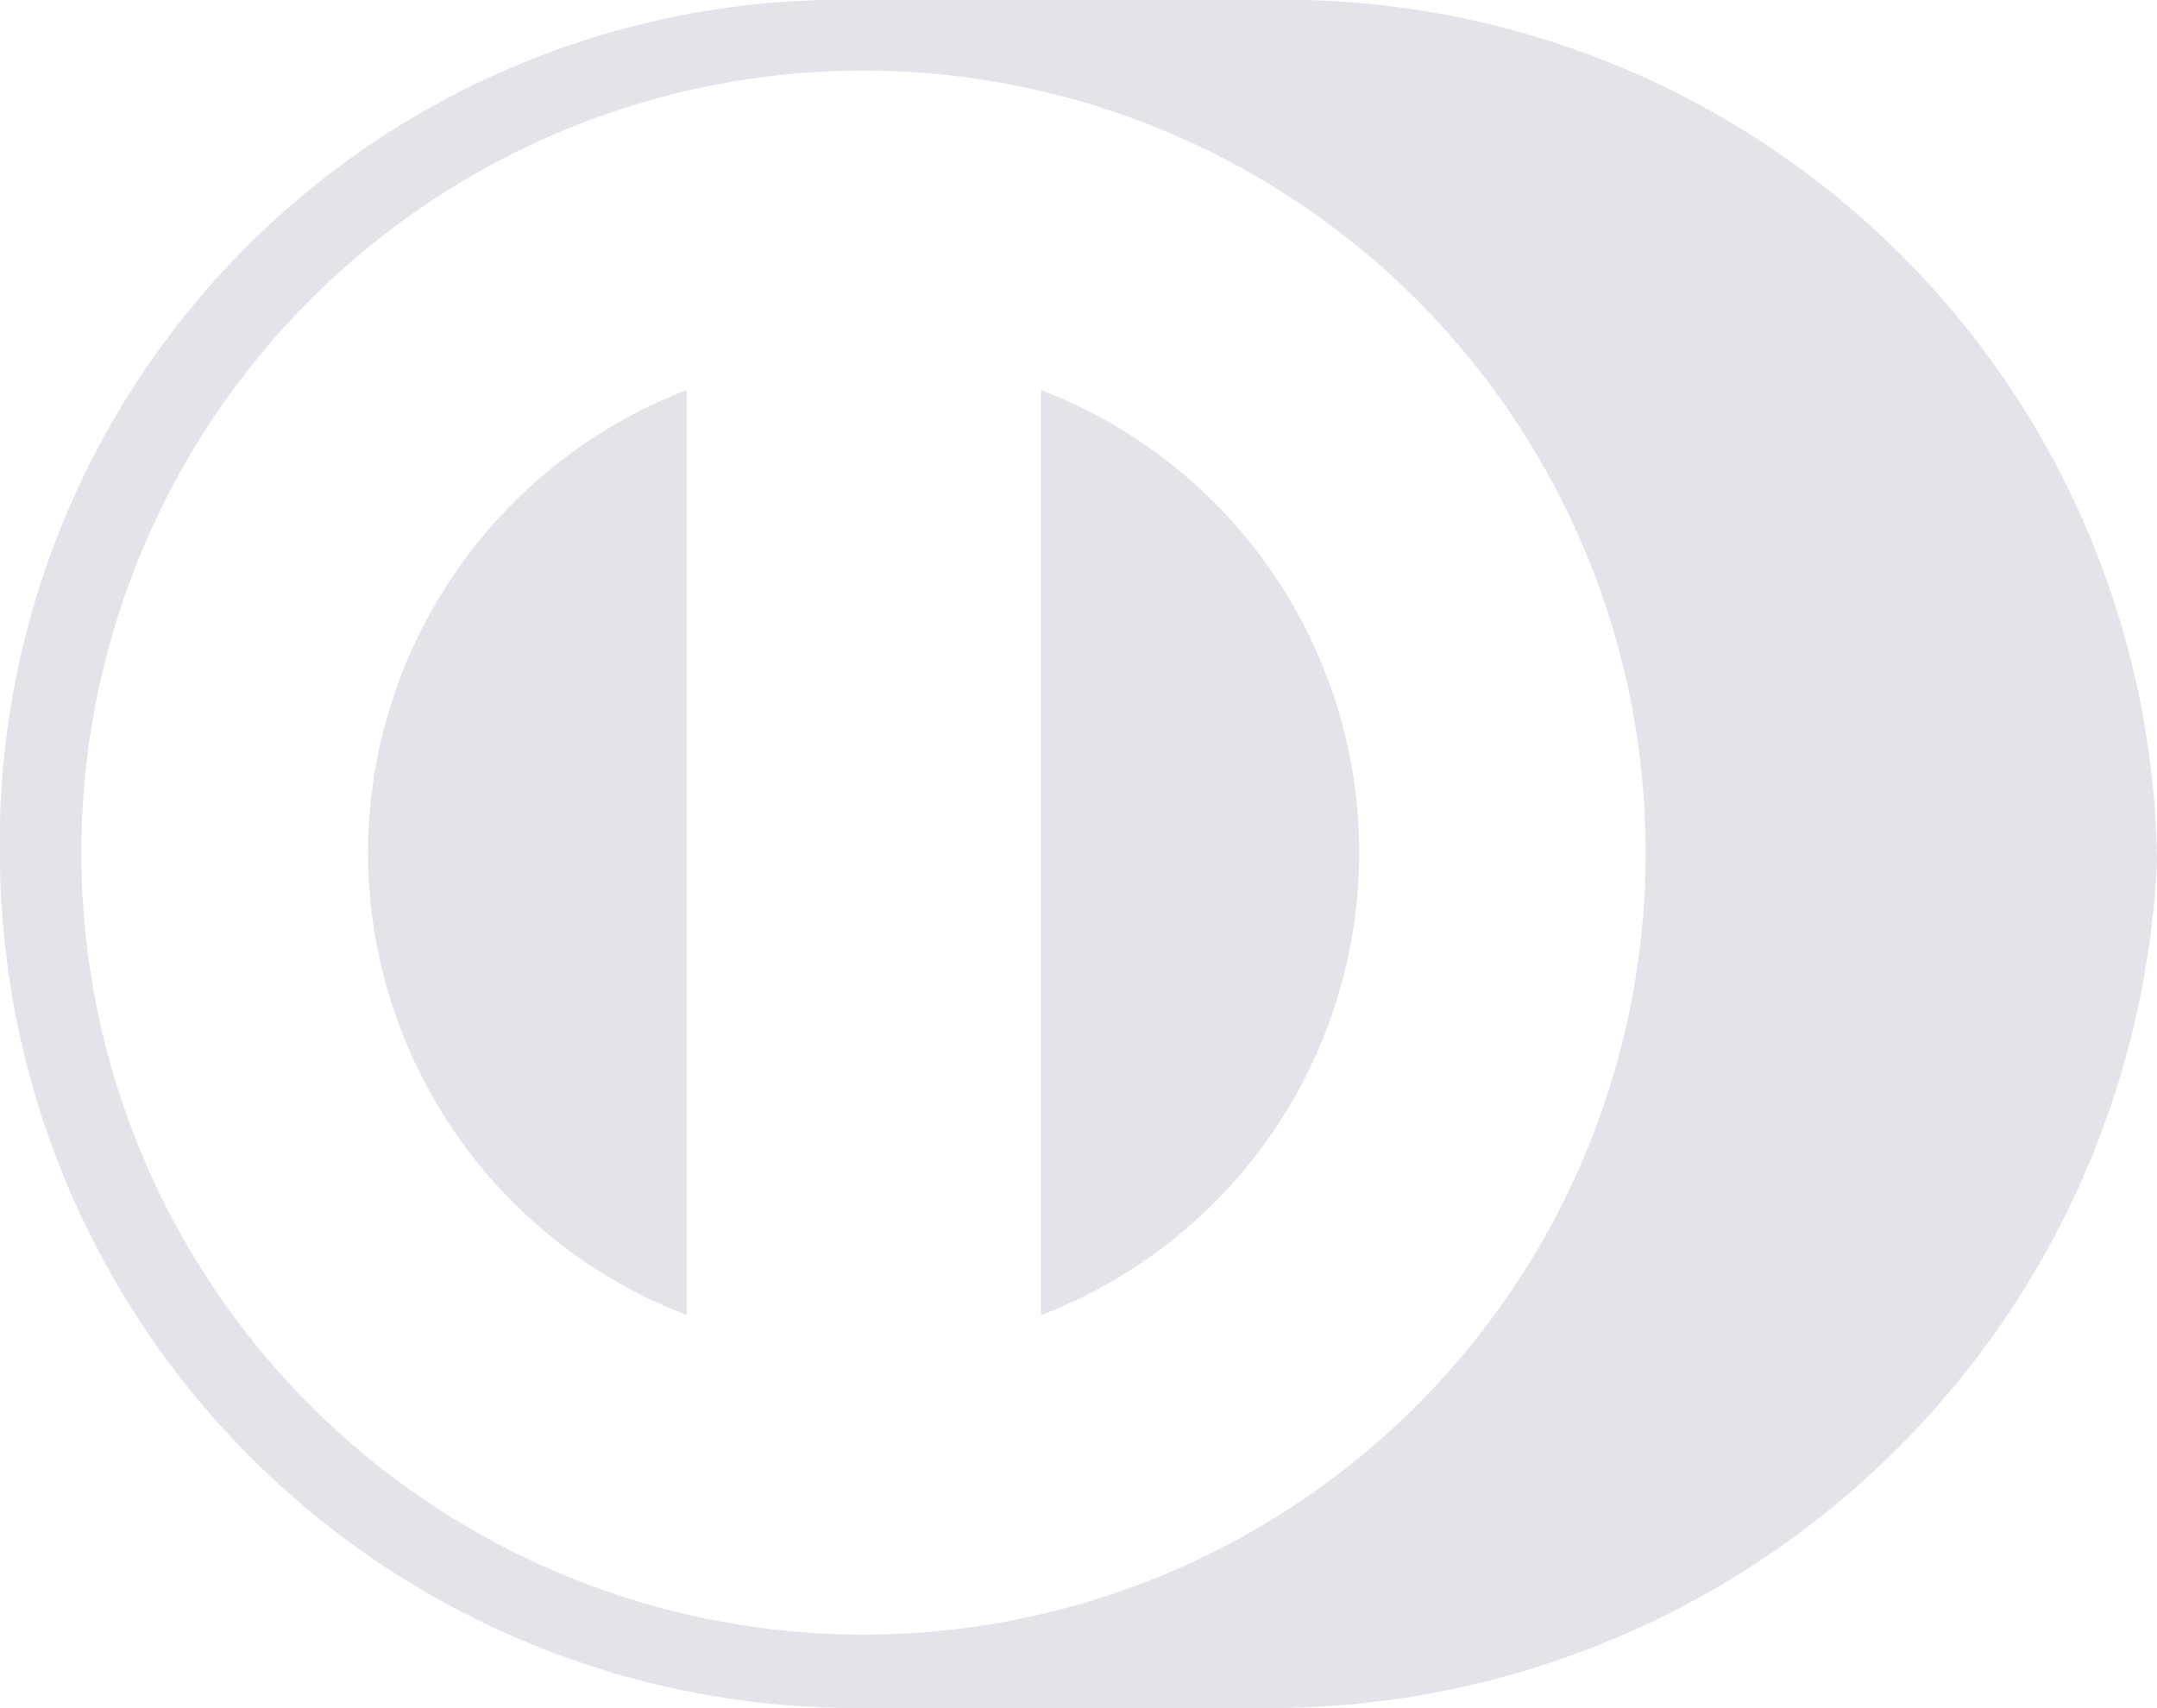
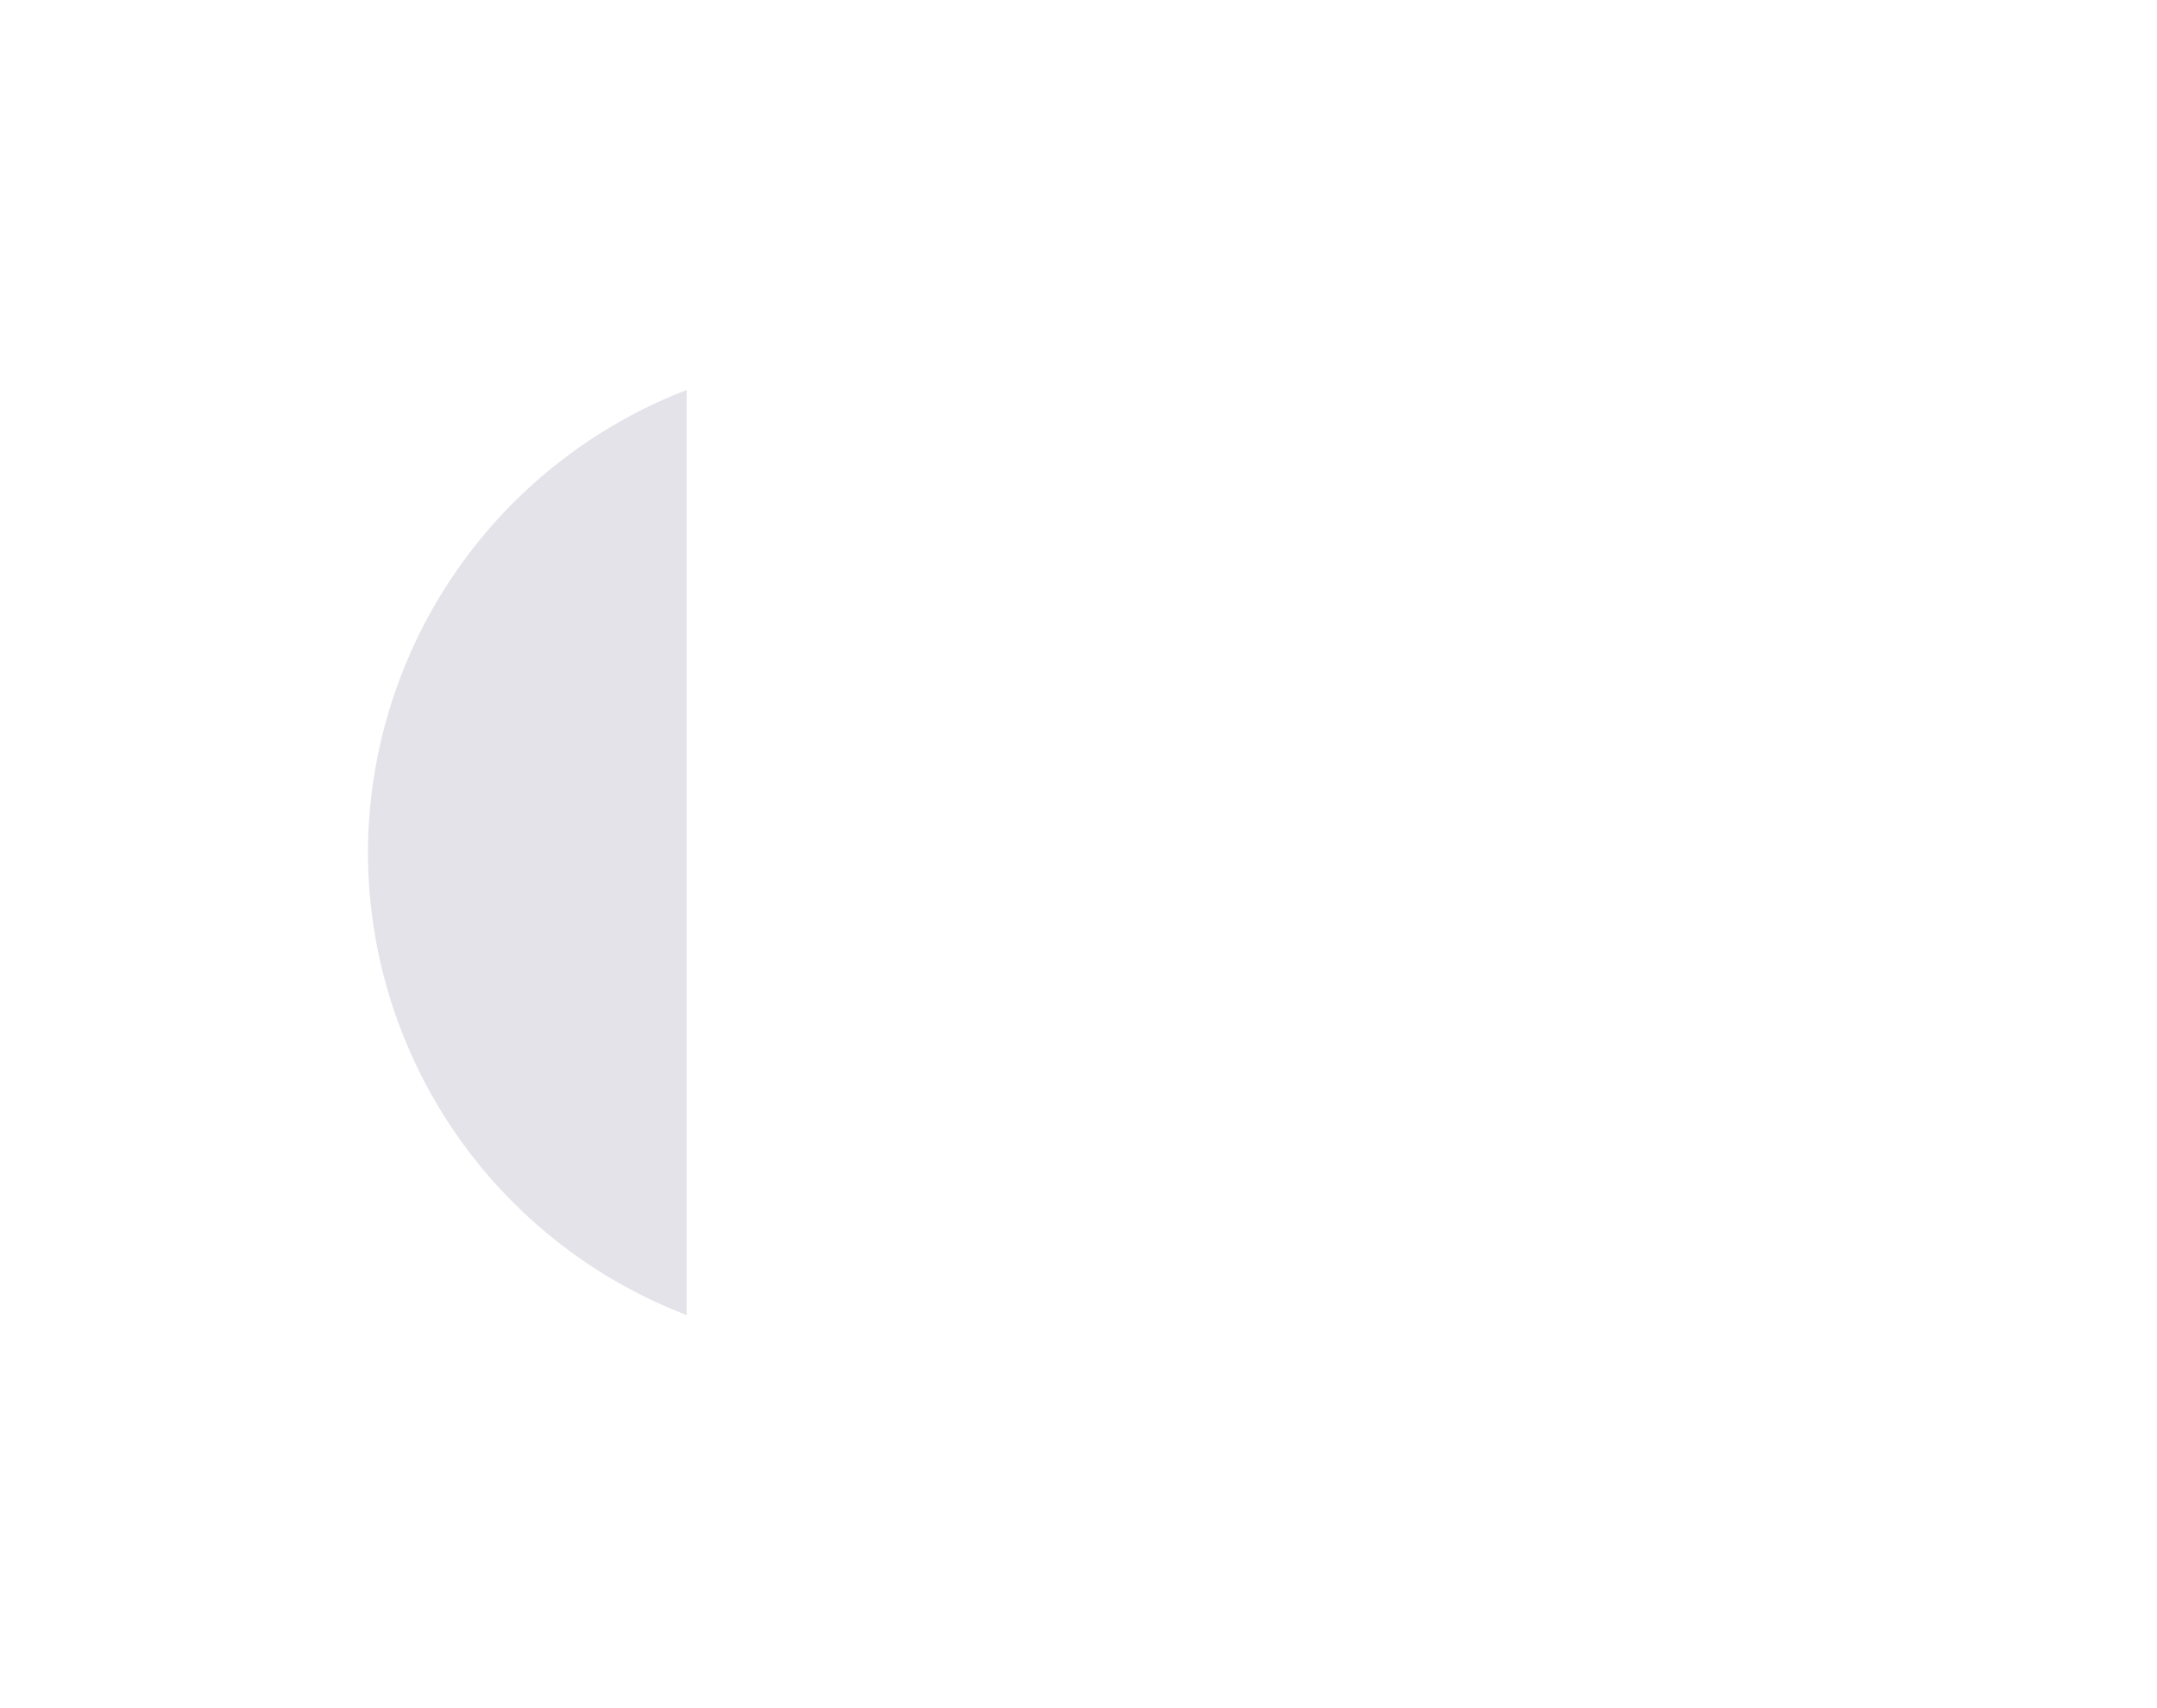
<svg xmlns="http://www.w3.org/2000/svg" id="Grupo_141" data-name="Grupo 141" width="16.919" height="13.402" viewBox="0 0 16.919 13.402">
  <defs>
    <clipPath id="clip-path">
      <rect id="Retângulo_68" data-name="Retângulo 68" width="16.919" height="13.402" fill="#e4e3e9" />
    </clipPath>
  </defs>
  <g id="Grupo_140" data-name="Grupo 140" transform="translate(0 0)" clip-path="url(#clip-path)">
-     <path id="Caminho_117" data-name="Caminho 117" d="M11.443,4.288v7.258a3.886,3.886,0,0,0,0-7.258" transform="translate(-3.278 -1.228)" fill="#e4e3e9" />
    <path id="Caminho_118" data-name="Caminho 118" d="M4.044,7.917a3.892,3.892,0,0,0,2.5,3.628V4.288a3.9,3.9,0,0,0-2.5,3.629" transform="translate(-1.158 -1.228)" fill="#e4e3e9" />
-     <path id="Caminho_119" data-name="Caminho 119" d="M9.912,0H6.759A6.611,6.611,0,0,0,0,6.76,6.714,6.714,0,0,0,6.759,13.4H9.912A6.964,6.964,0,0,0,16.919,6.76,6.845,6.845,0,0,0,9.912,0M6.774,12.824A6.135,6.135,0,1,1,12.908,6.69a6.134,6.134,0,0,1-6.135,6.134" transform="translate(0 0)" fill="#e4e3e9" />
  </g>
</svg>